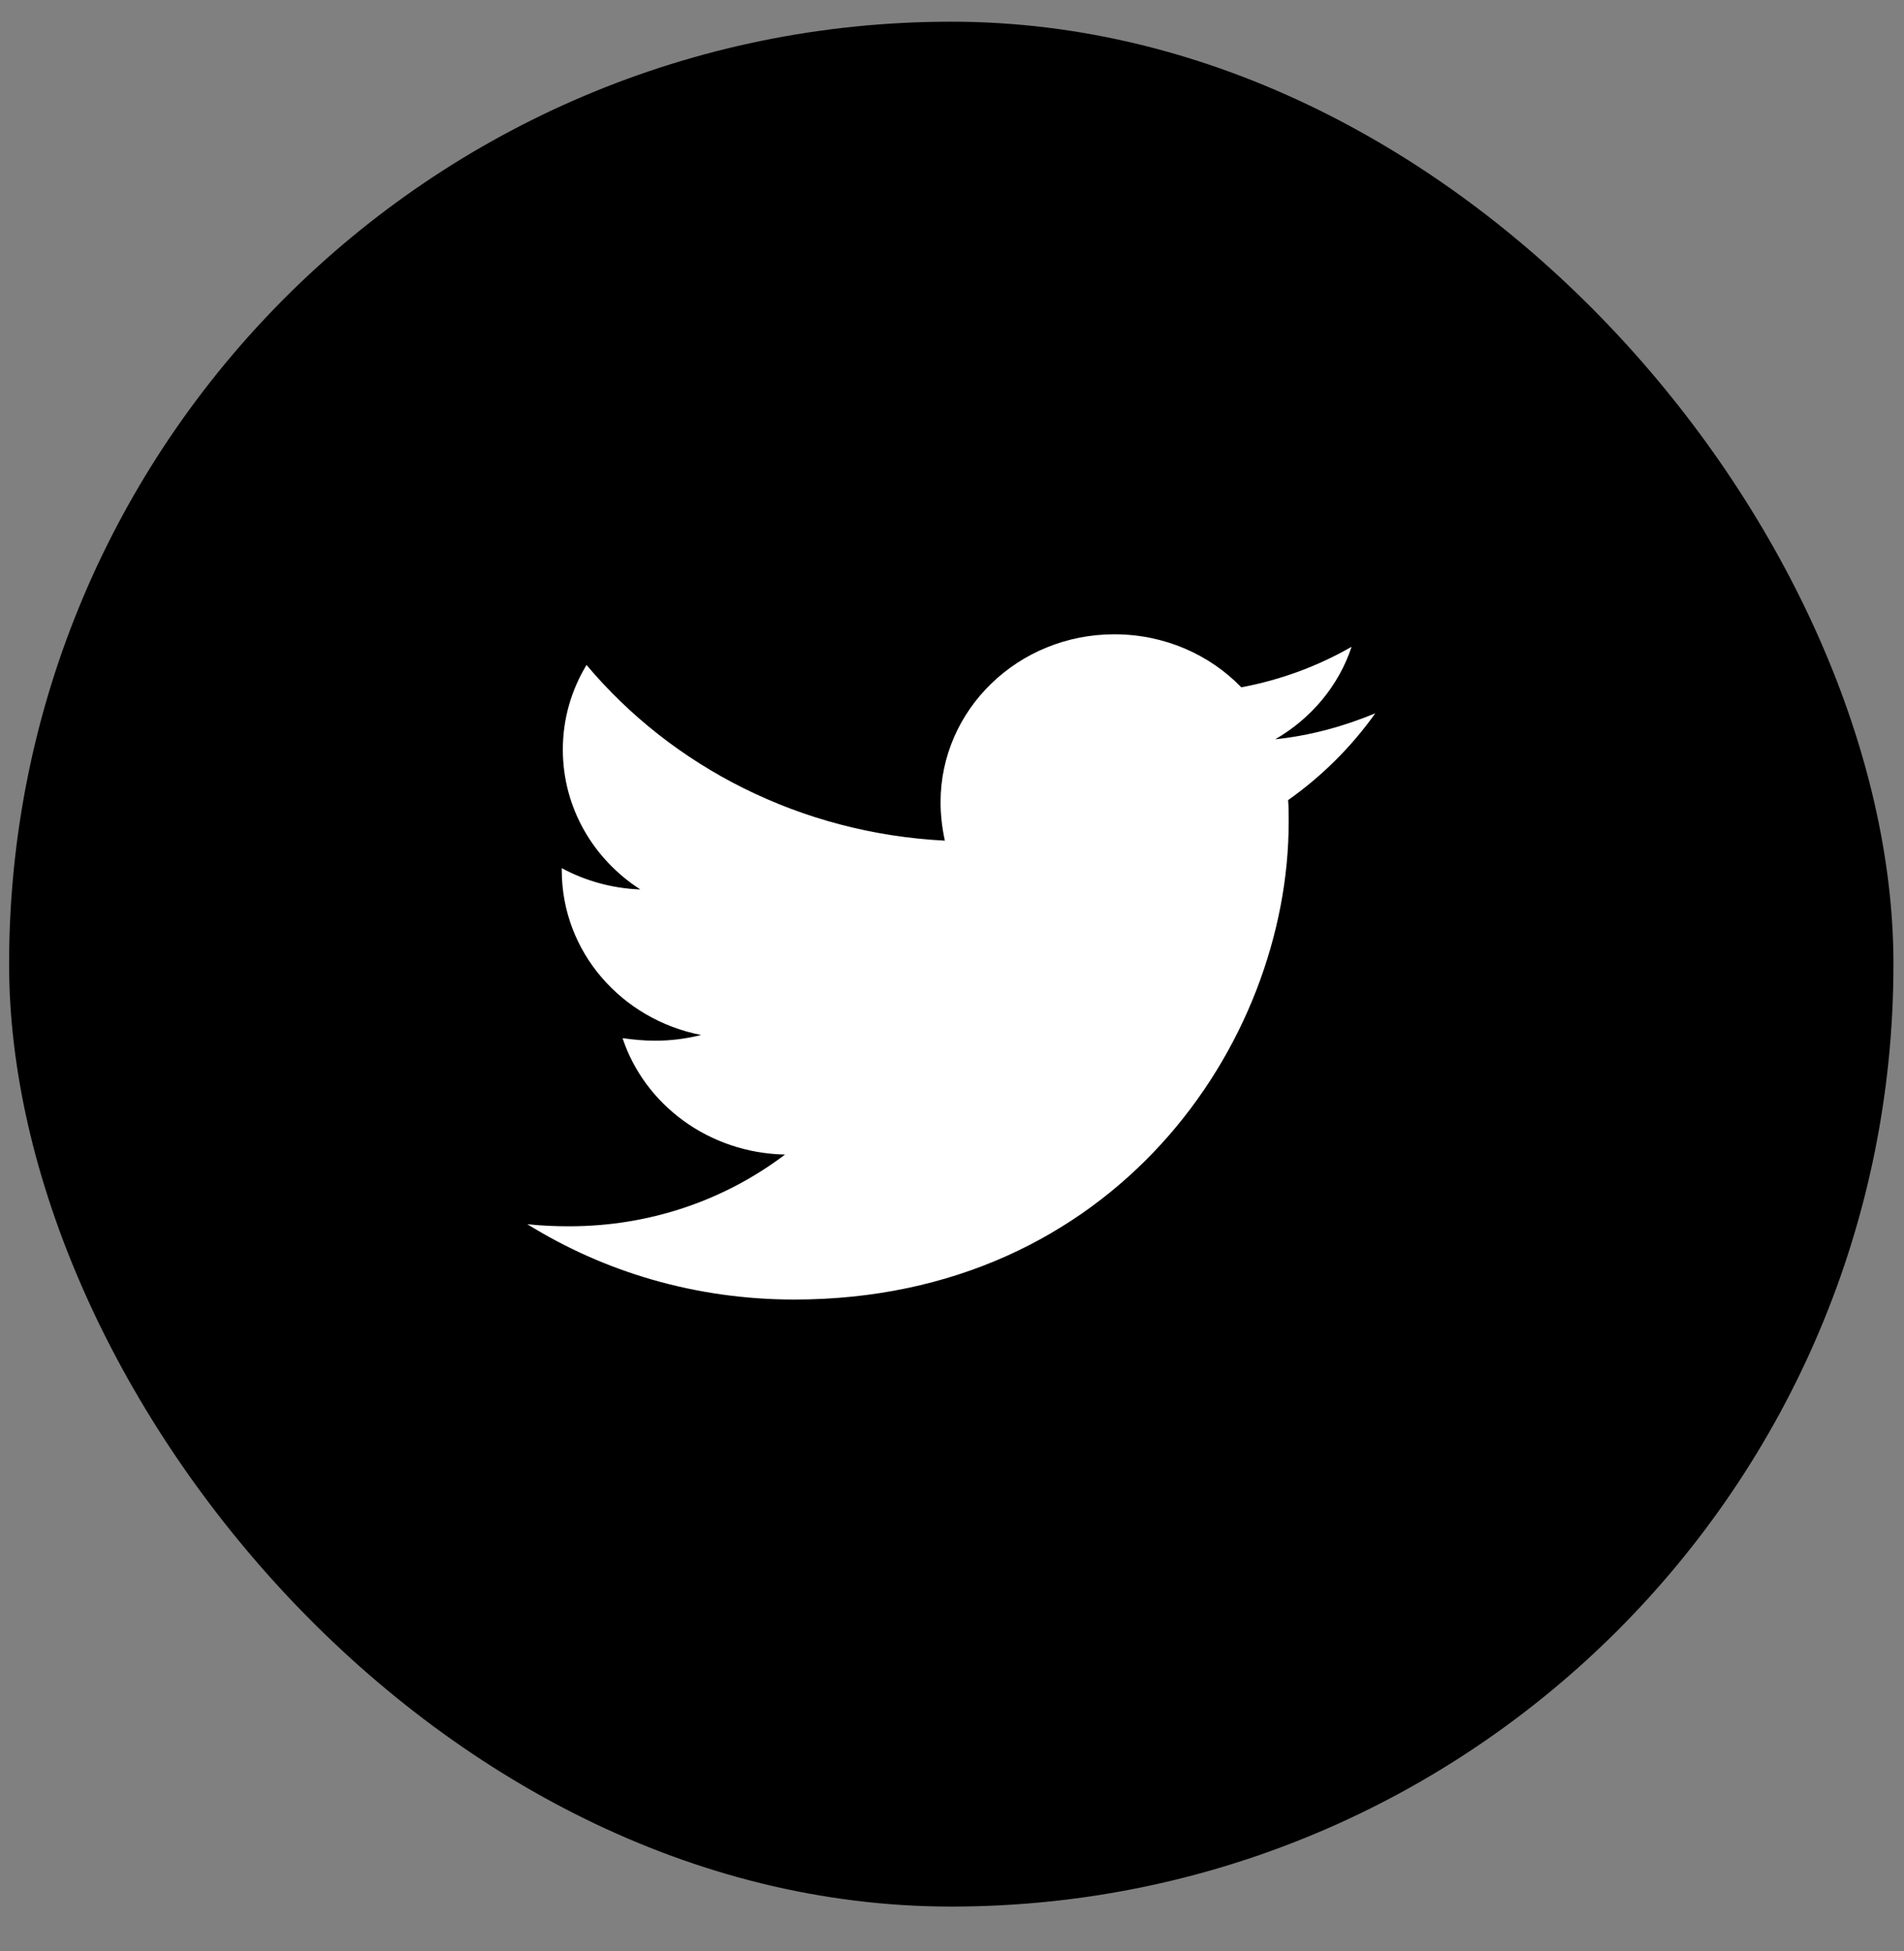
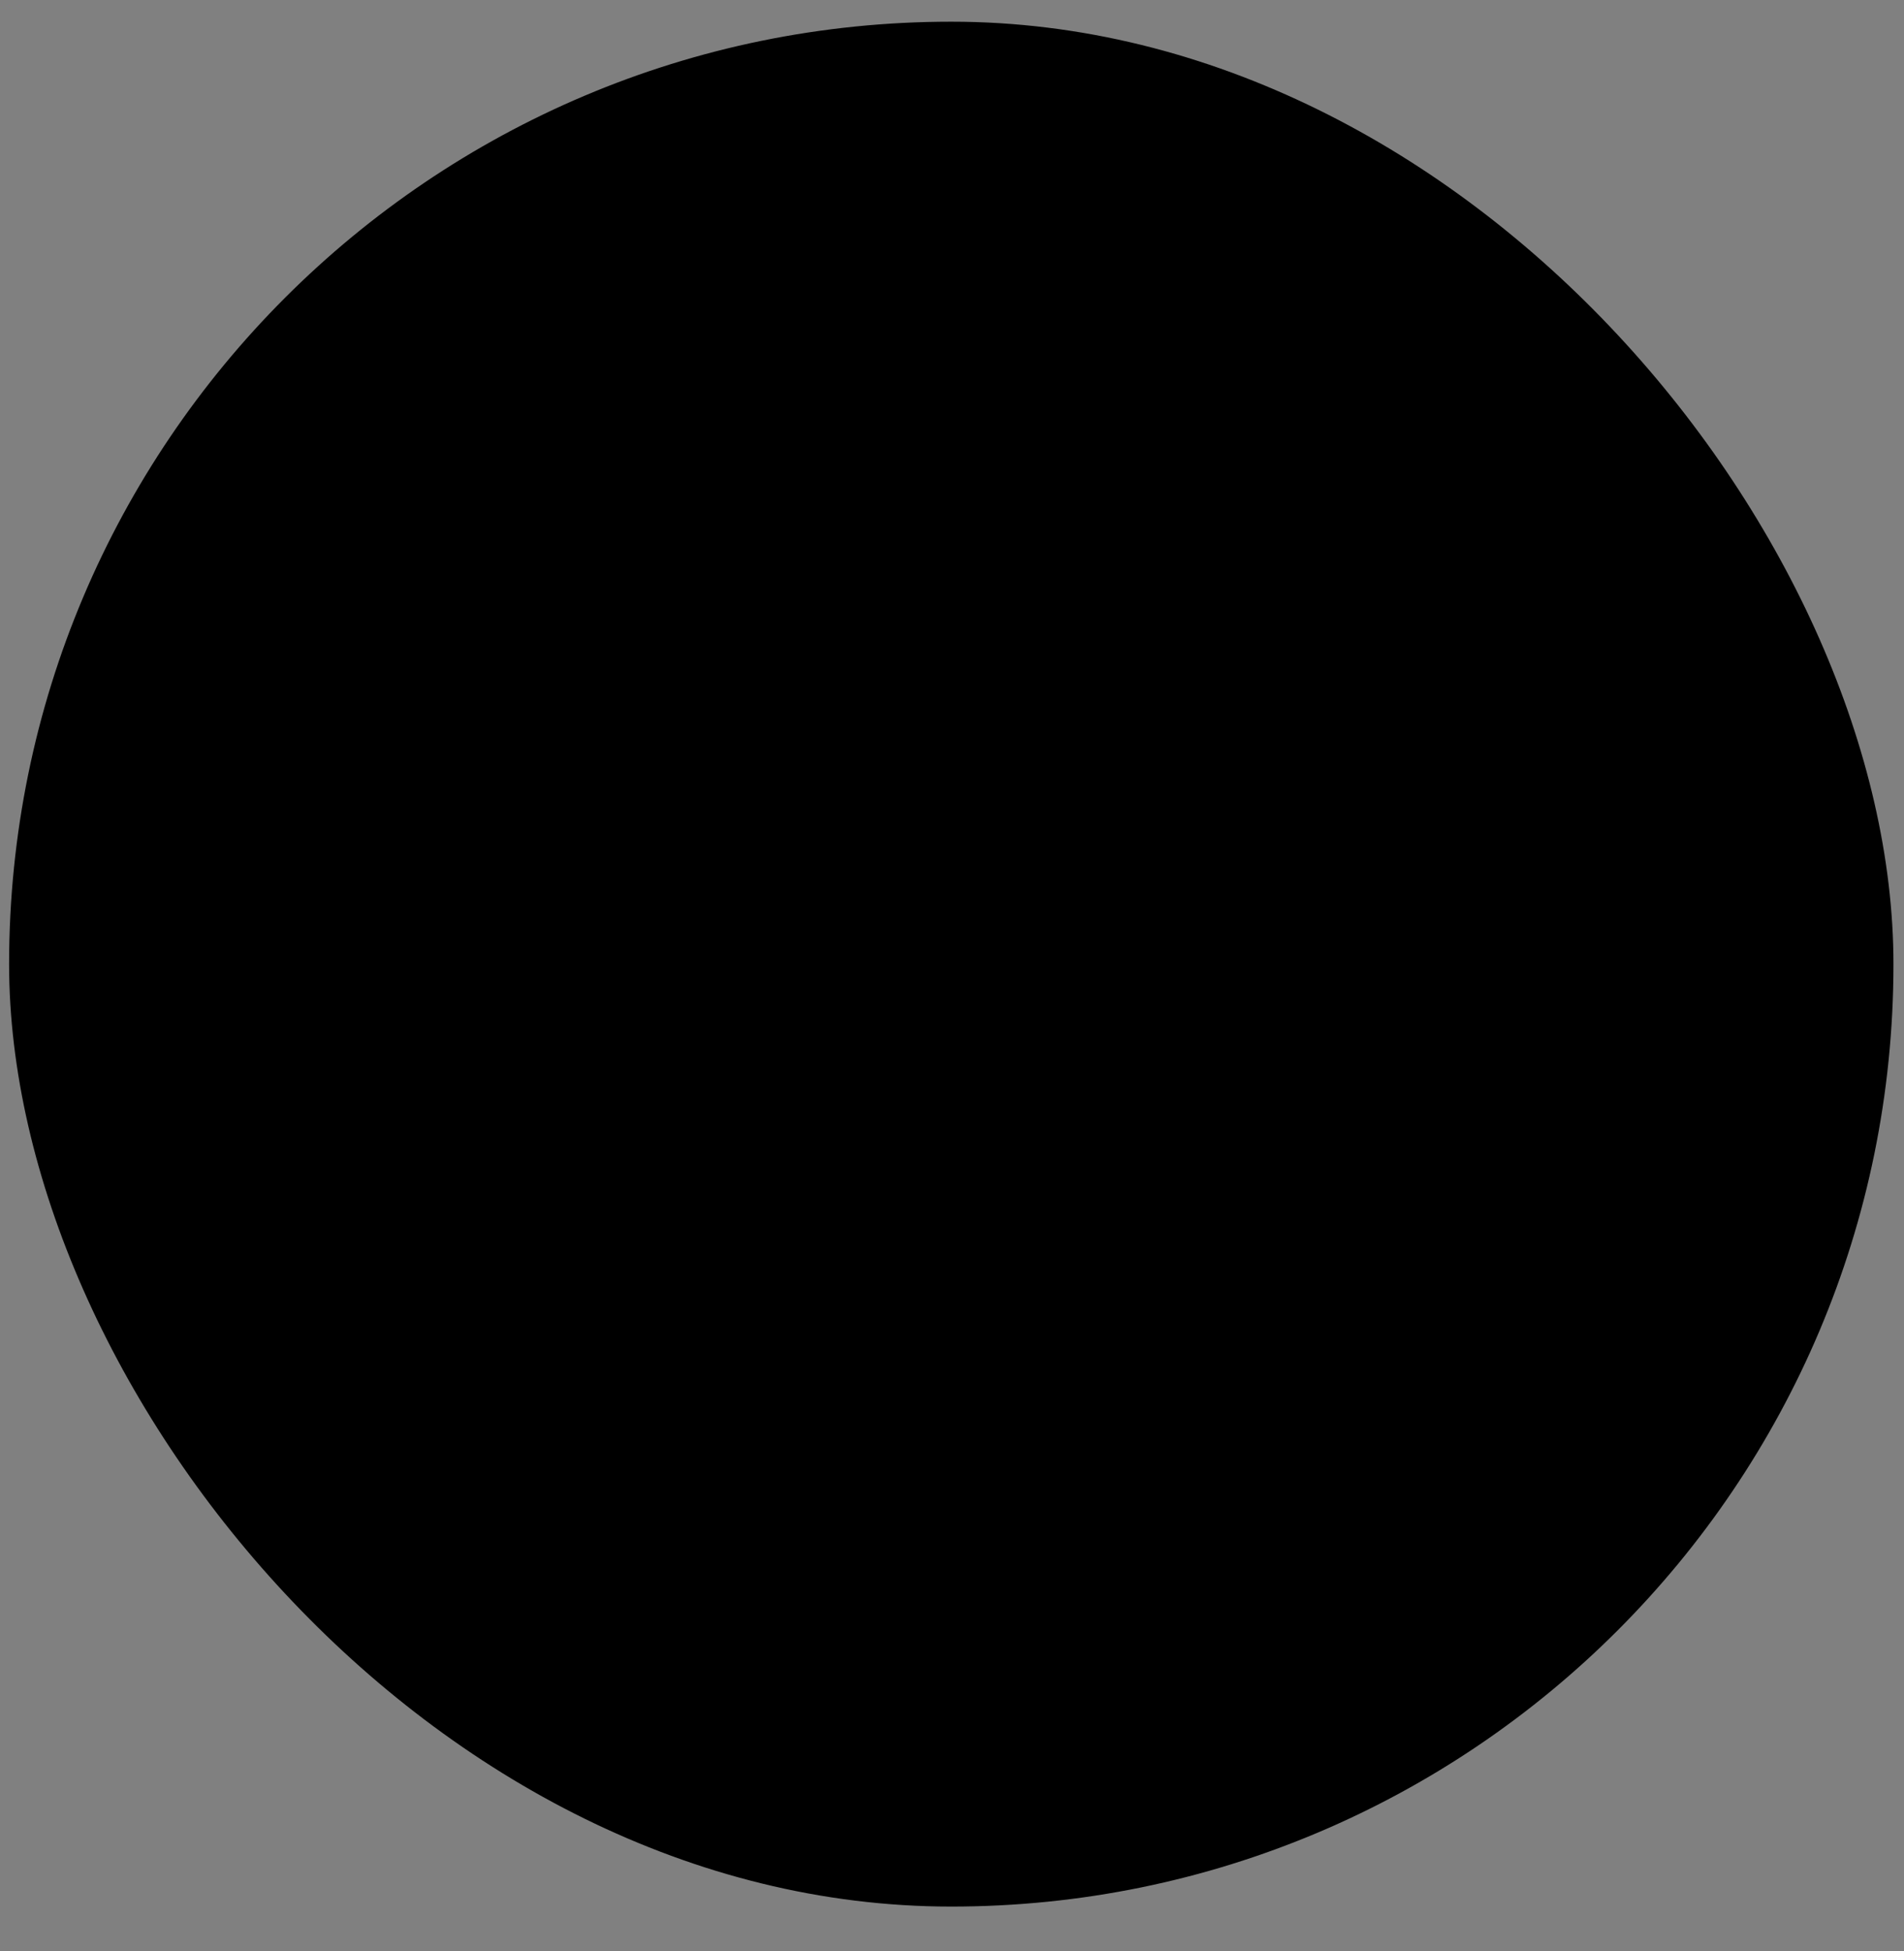
<svg xmlns="http://www.w3.org/2000/svg" width="41" height="42" viewBox="0 0 41 42" fill="none">
  <rect x="0" y="0" width="41" height="42" fill="#808080" stroke="none" />
  <rect x="0.196" y="0.467" width="40.577" height="40.577" rx="20.289" fill="black" />
  <g clip-path="url(#clip0_206_526)">
-     <path d="M27.738 17.224C27.75 17.381 27.75 17.537 27.75 17.694C27.75 22.471 23.985 27.976 17.102 27.976C14.982 27.976 13.012 27.383 11.355 26.354C11.657 26.387 11.946 26.399 12.259 26.399C14.009 26.399 15.619 25.828 16.905 24.855C15.26 24.821 13.881 23.781 13.406 22.349C13.638 22.382 13.87 22.404 14.113 22.404C14.449 22.404 14.785 22.36 15.098 22.281C13.383 21.946 12.097 20.491 12.097 18.735V18.69C12.595 18.958 13.175 19.126 13.789 19.148C12.78 18.5 12.12 17.392 12.12 16.139C12.12 15.467 12.306 14.852 12.63 14.315C14.472 16.508 17.241 17.94 20.346 18.097C20.288 17.828 20.254 17.549 20.254 17.269C20.254 15.277 21.922 13.655 23.996 13.655C25.073 13.655 26.047 14.091 26.73 14.796C27.576 14.639 28.387 14.337 29.105 13.923C28.827 14.763 28.236 15.467 27.46 15.915C28.213 15.837 28.943 15.635 29.615 15.356C29.106 16.072 28.468 16.709 27.738 17.224Z" fill="white" />
-   </g>
+     </g>
  <defs>
    <clipPath id="clip0_206_526">
      <rect width="18.26" height="15.216" fill="white" transform="translate(11.355 13.655)" />
    </clipPath>
  </defs>
</svg>